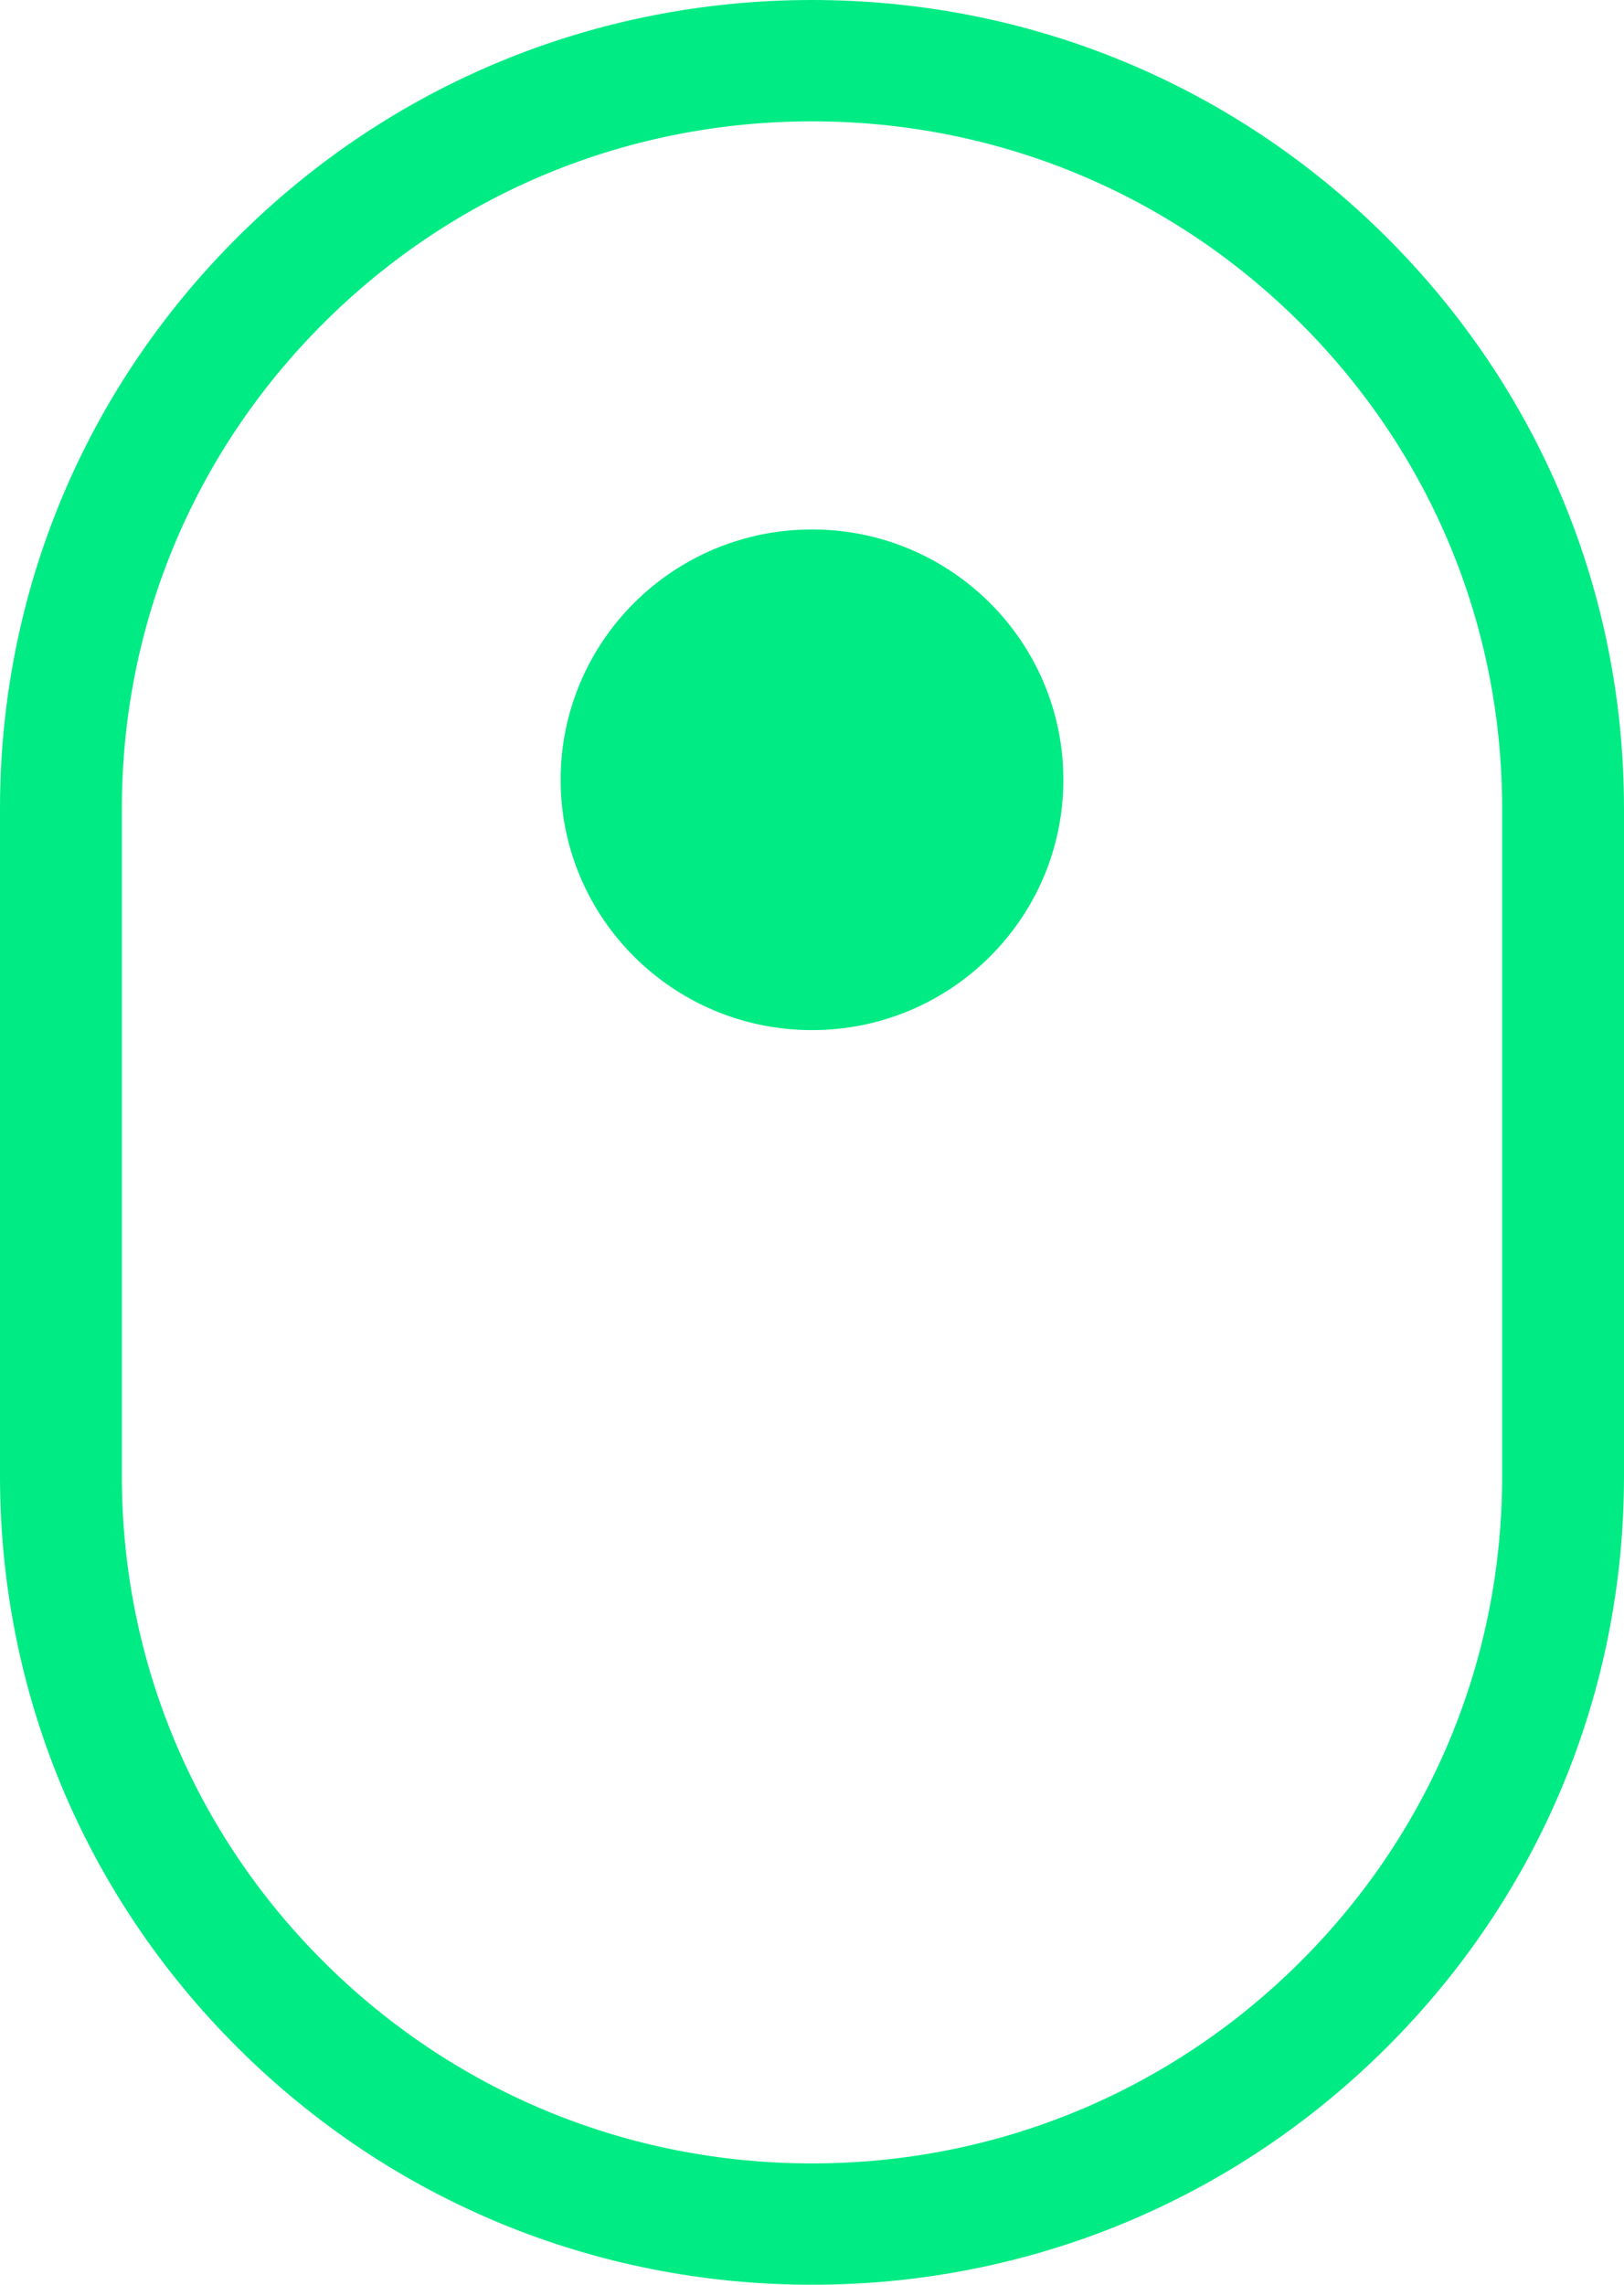
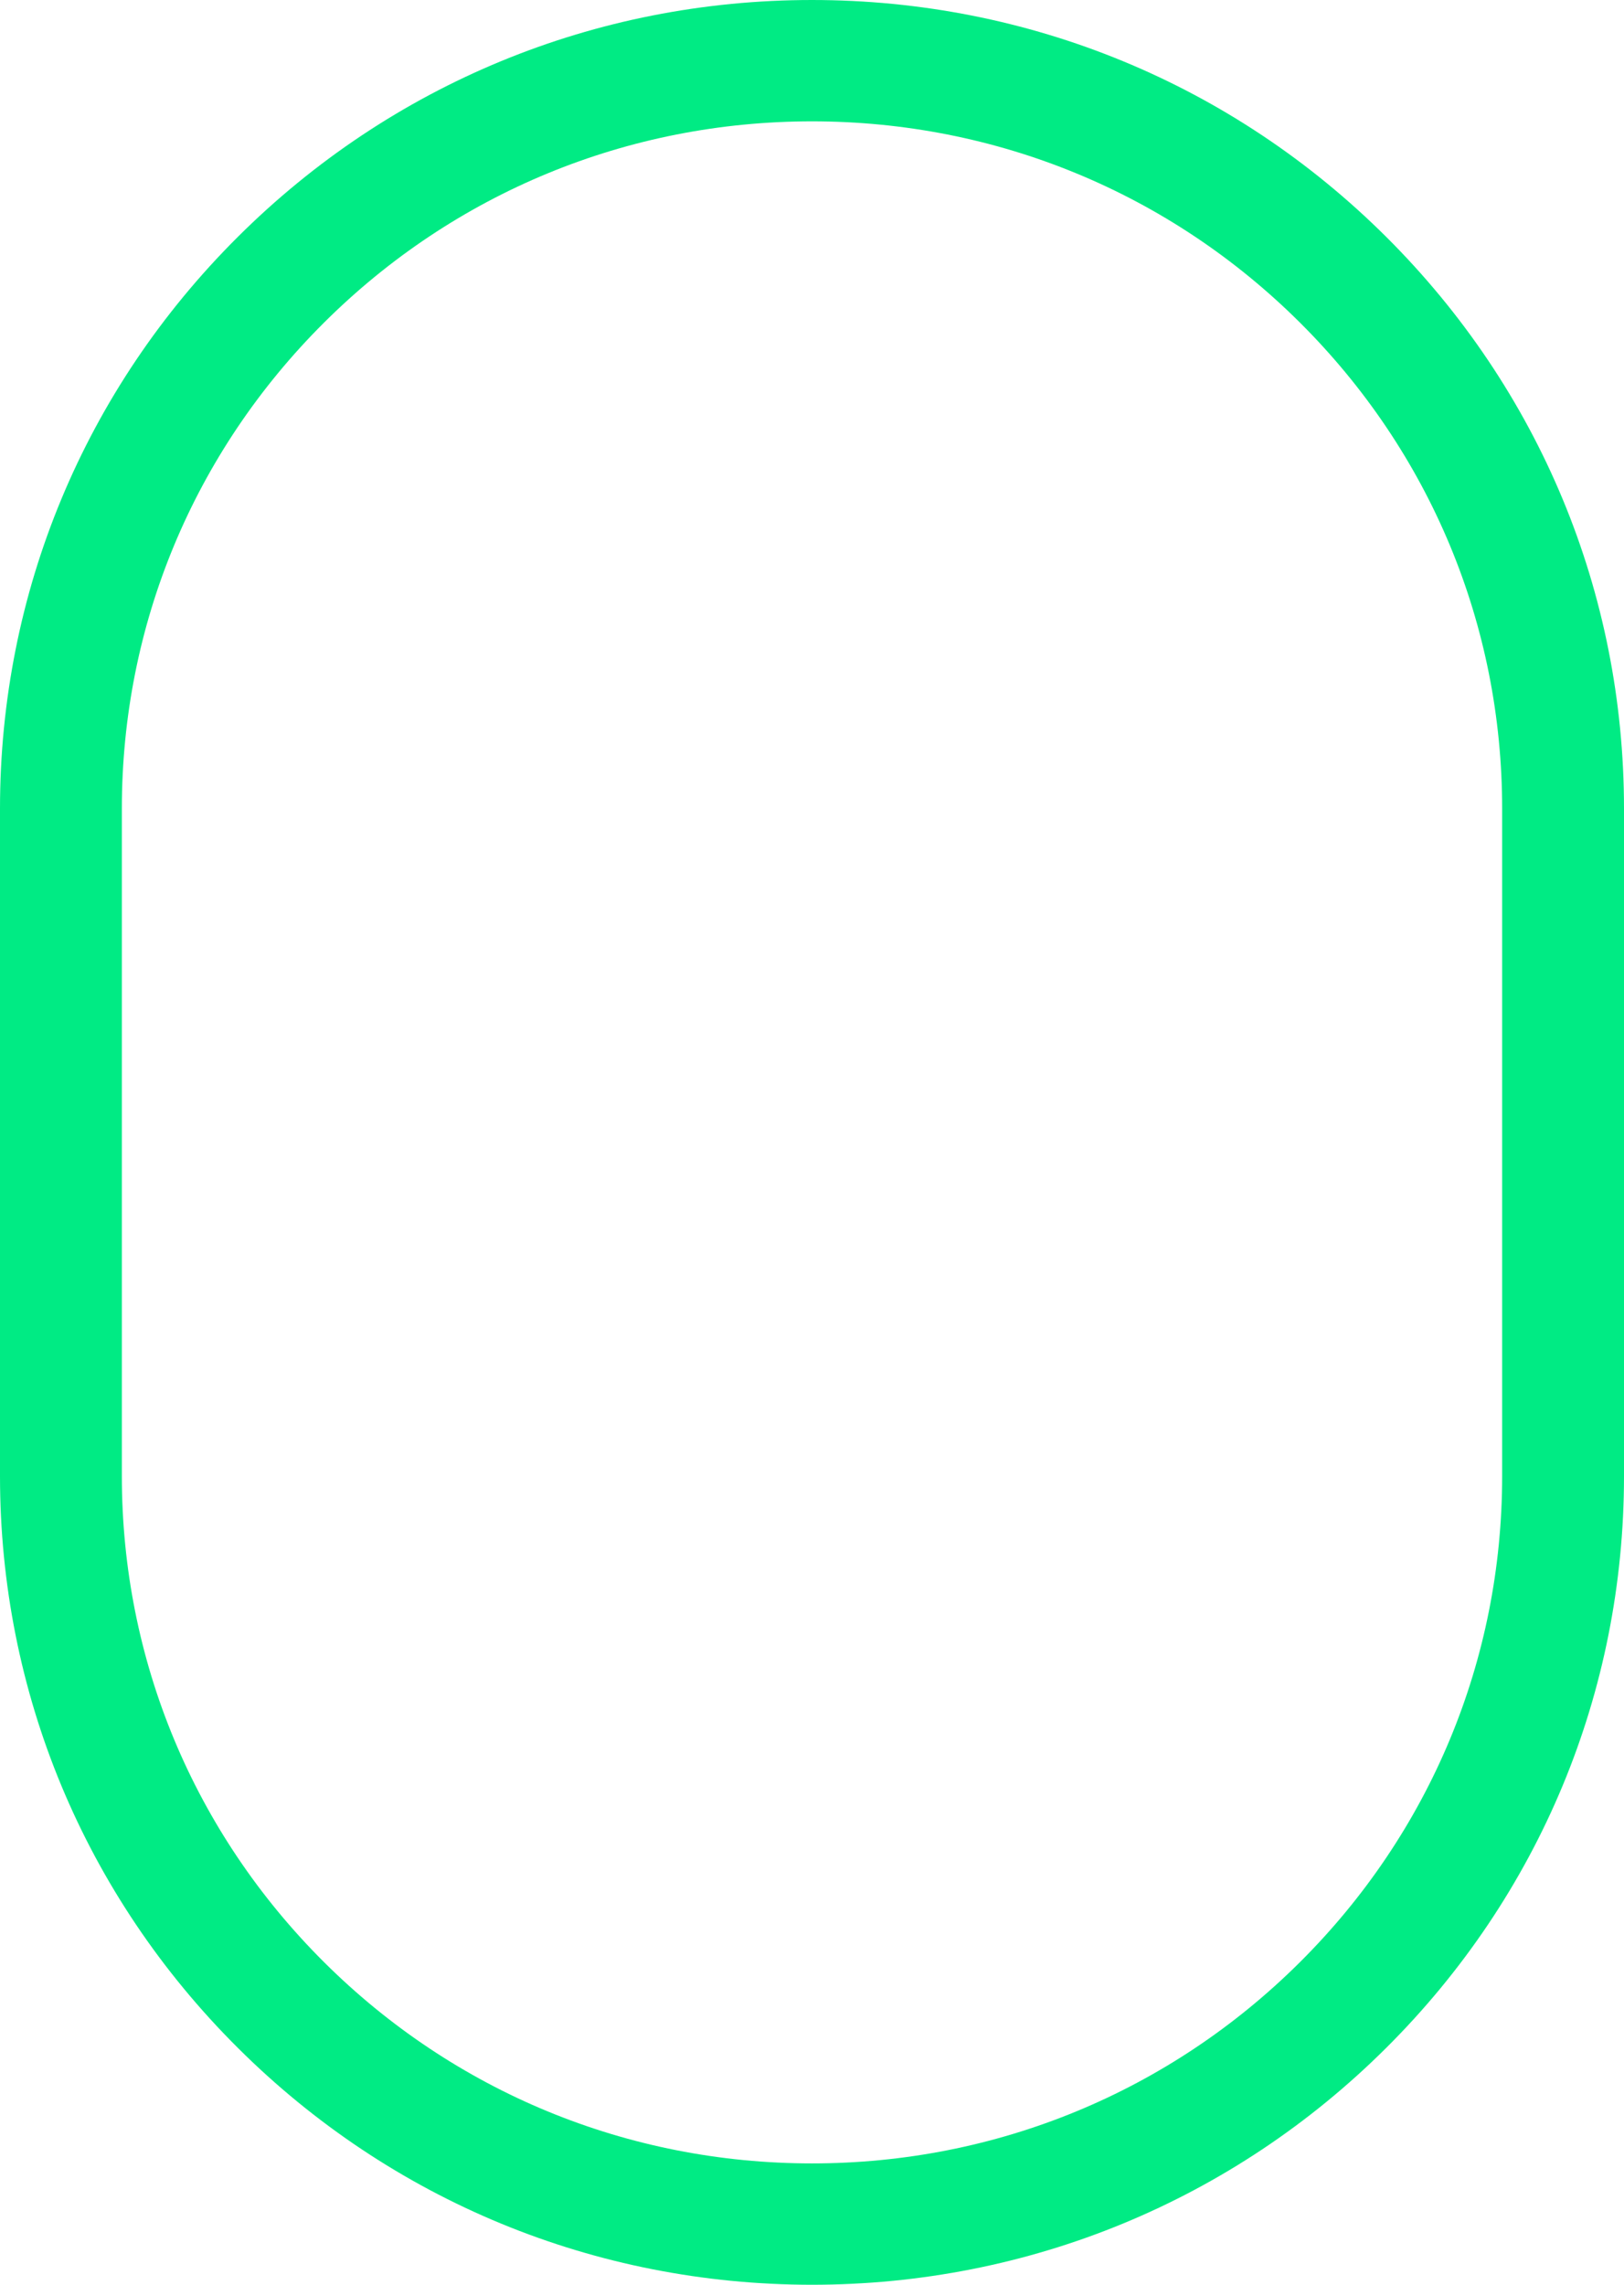
<svg xmlns="http://www.w3.org/2000/svg" width="32" height="45" viewBox="0 0 32 45" fill="none">
  <path d="M16 45C11.726 45 7.708 43.343 4.687 40.335C1.664 37.327 0 33.328 0 29.074V15.926C0 11.672 1.664 7.673 4.687 4.665C7.708 1.657 11.726 0 16 0C20.274 0 24.292 1.657 27.314 4.665C30.336 7.673 32 11.672 32 15.926V29.074C32 33.328 30.336 37.327 27.314 40.335C24.292 43.343 20.274 45 16 45ZM16 2.39C12.368 2.39 8.953 3.798 6.384 6.355C3.816 8.912 2.401 12.311 2.401 15.926V29.074C2.401 32.689 3.816 36.088 6.384 38.645C8.953 41.202 12.368 42.61 16 42.61C19.632 42.61 23.047 41.202 25.616 38.645C28.184 36.088 29.599 32.689 29.599 29.074V15.926C29.599 12.311 28.184 8.912 25.616 6.355C23.047 3.798 19.632 2.39 16 2.39Z" fill="#00EB84" />
-   <path d="M16 20.289C18.735 20.289 20.953 18.081 20.953 15.358C20.953 12.636 18.735 10.428 16 10.428C13.264 10.428 11.047 12.636 11.047 15.358C11.047 18.081 13.264 20.289 16 20.289Z" fill="#00EB84" />
</svg>